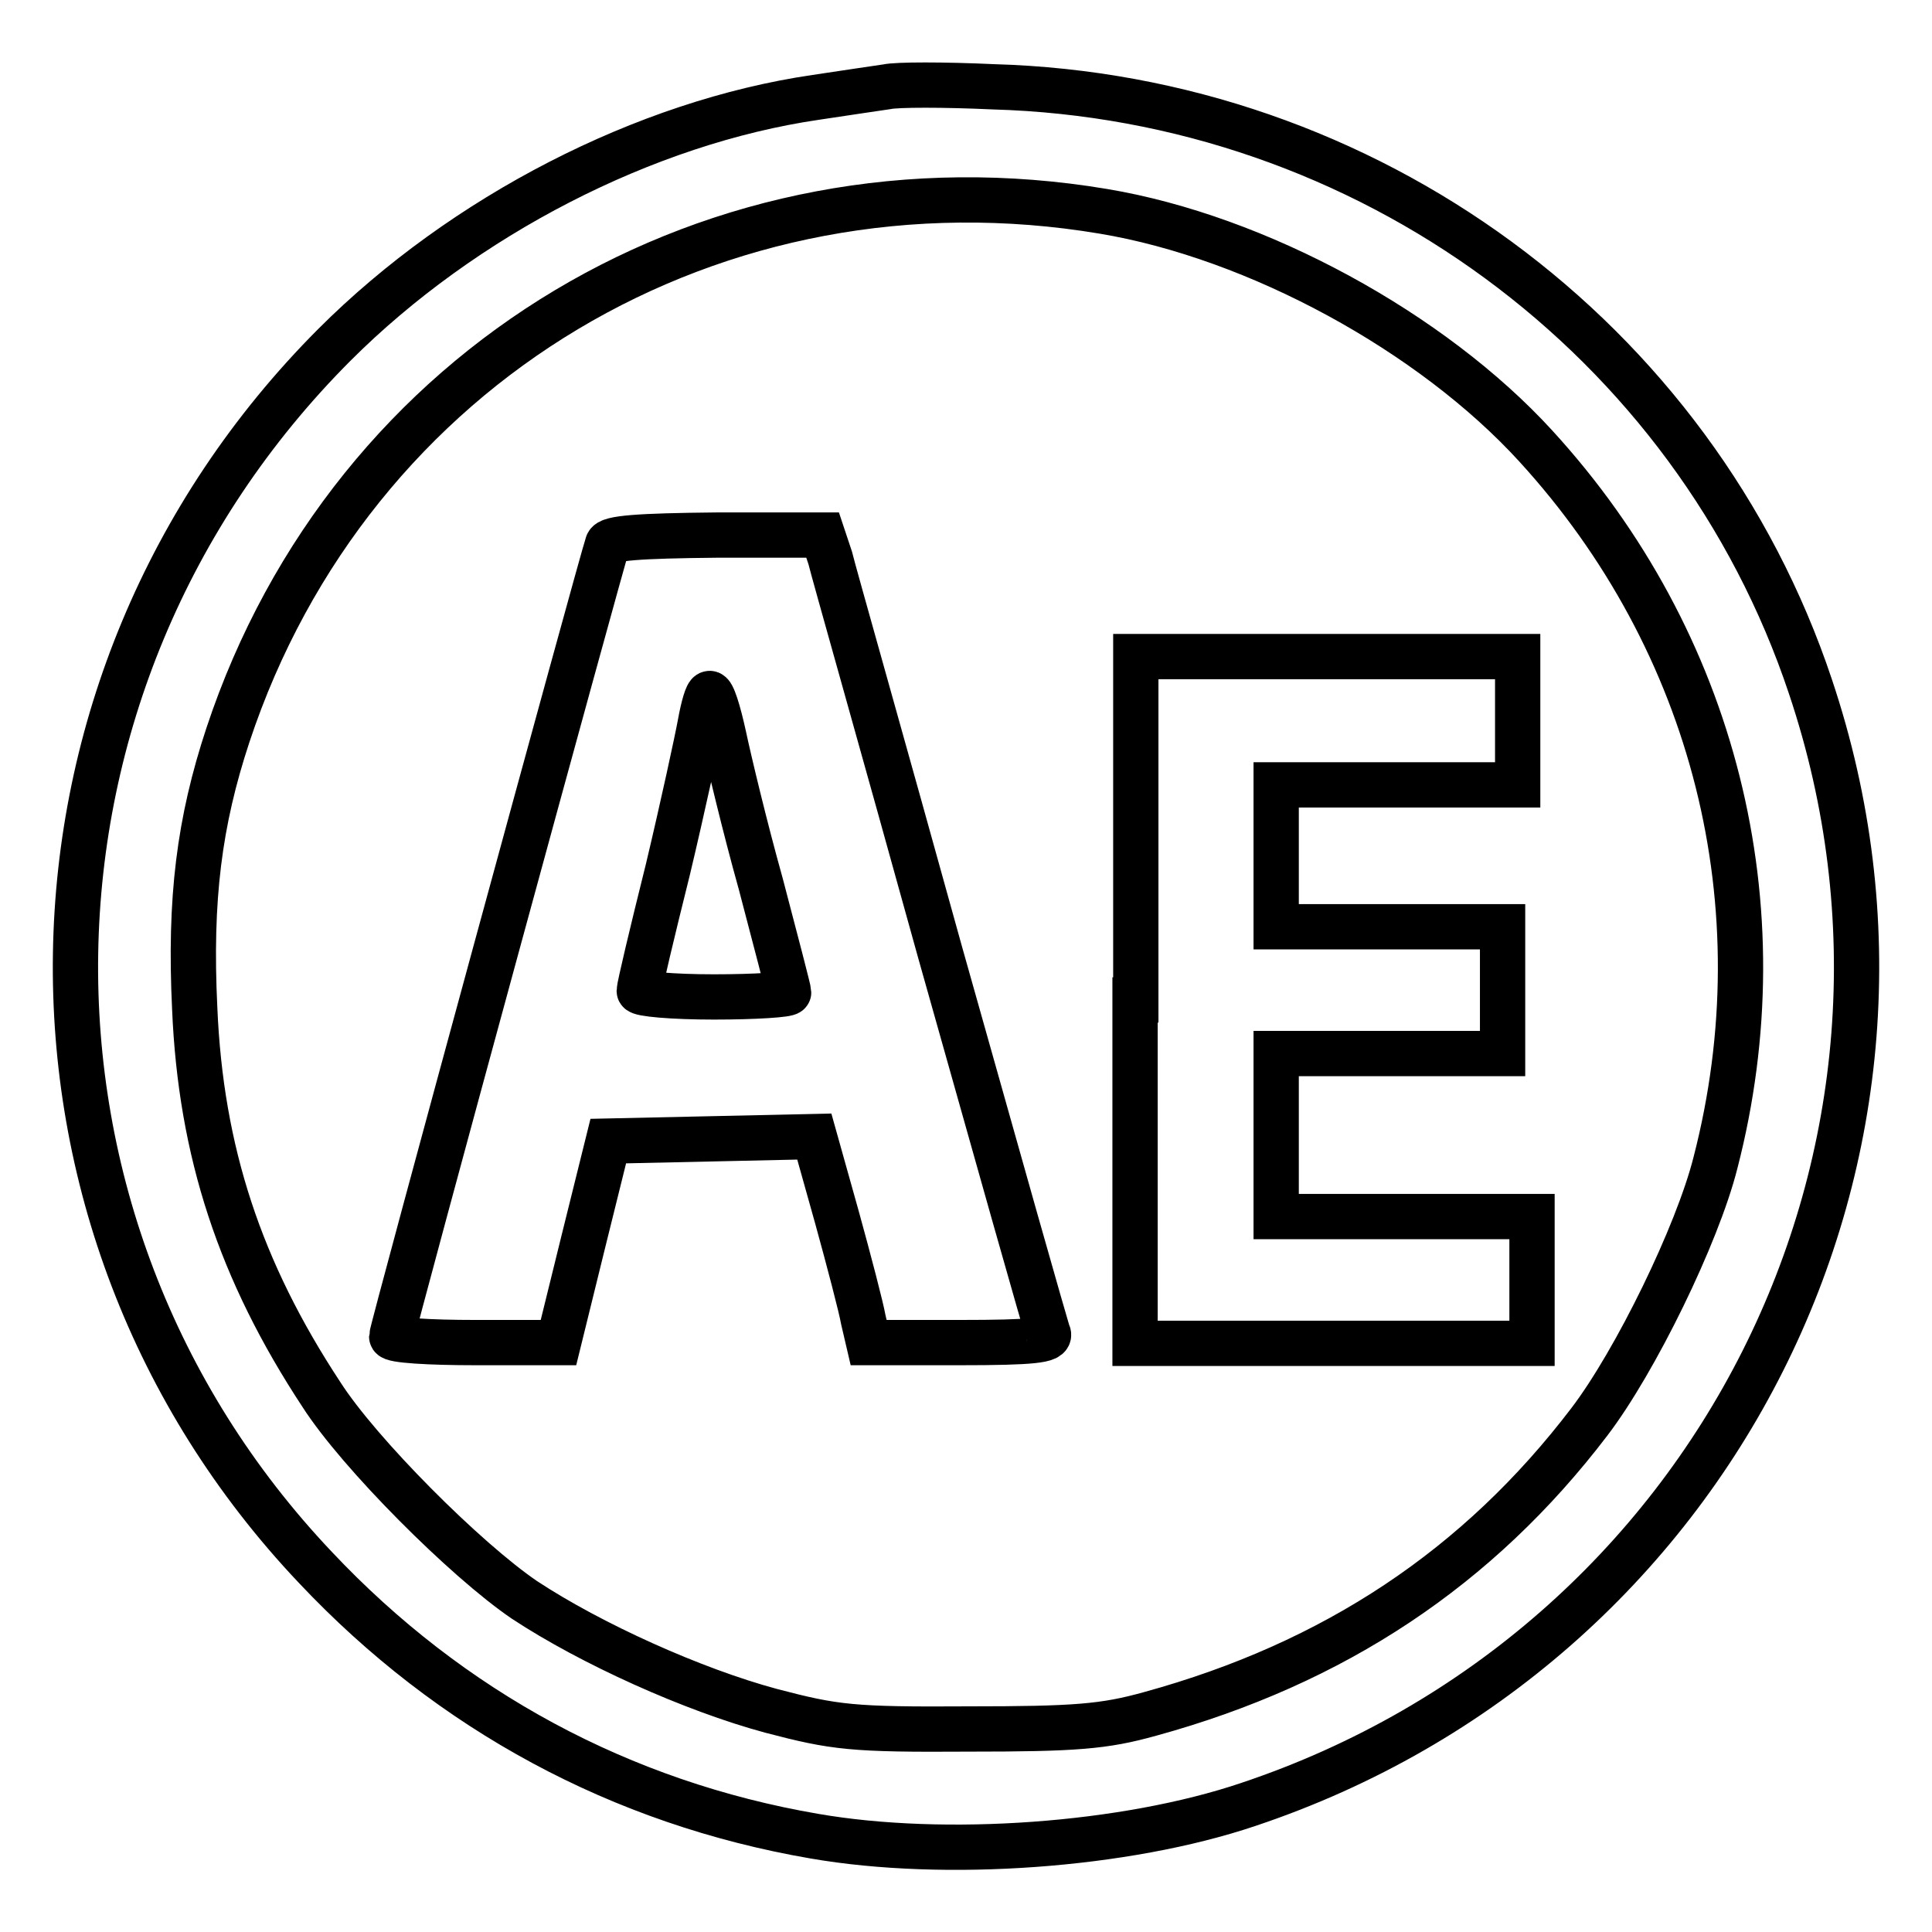
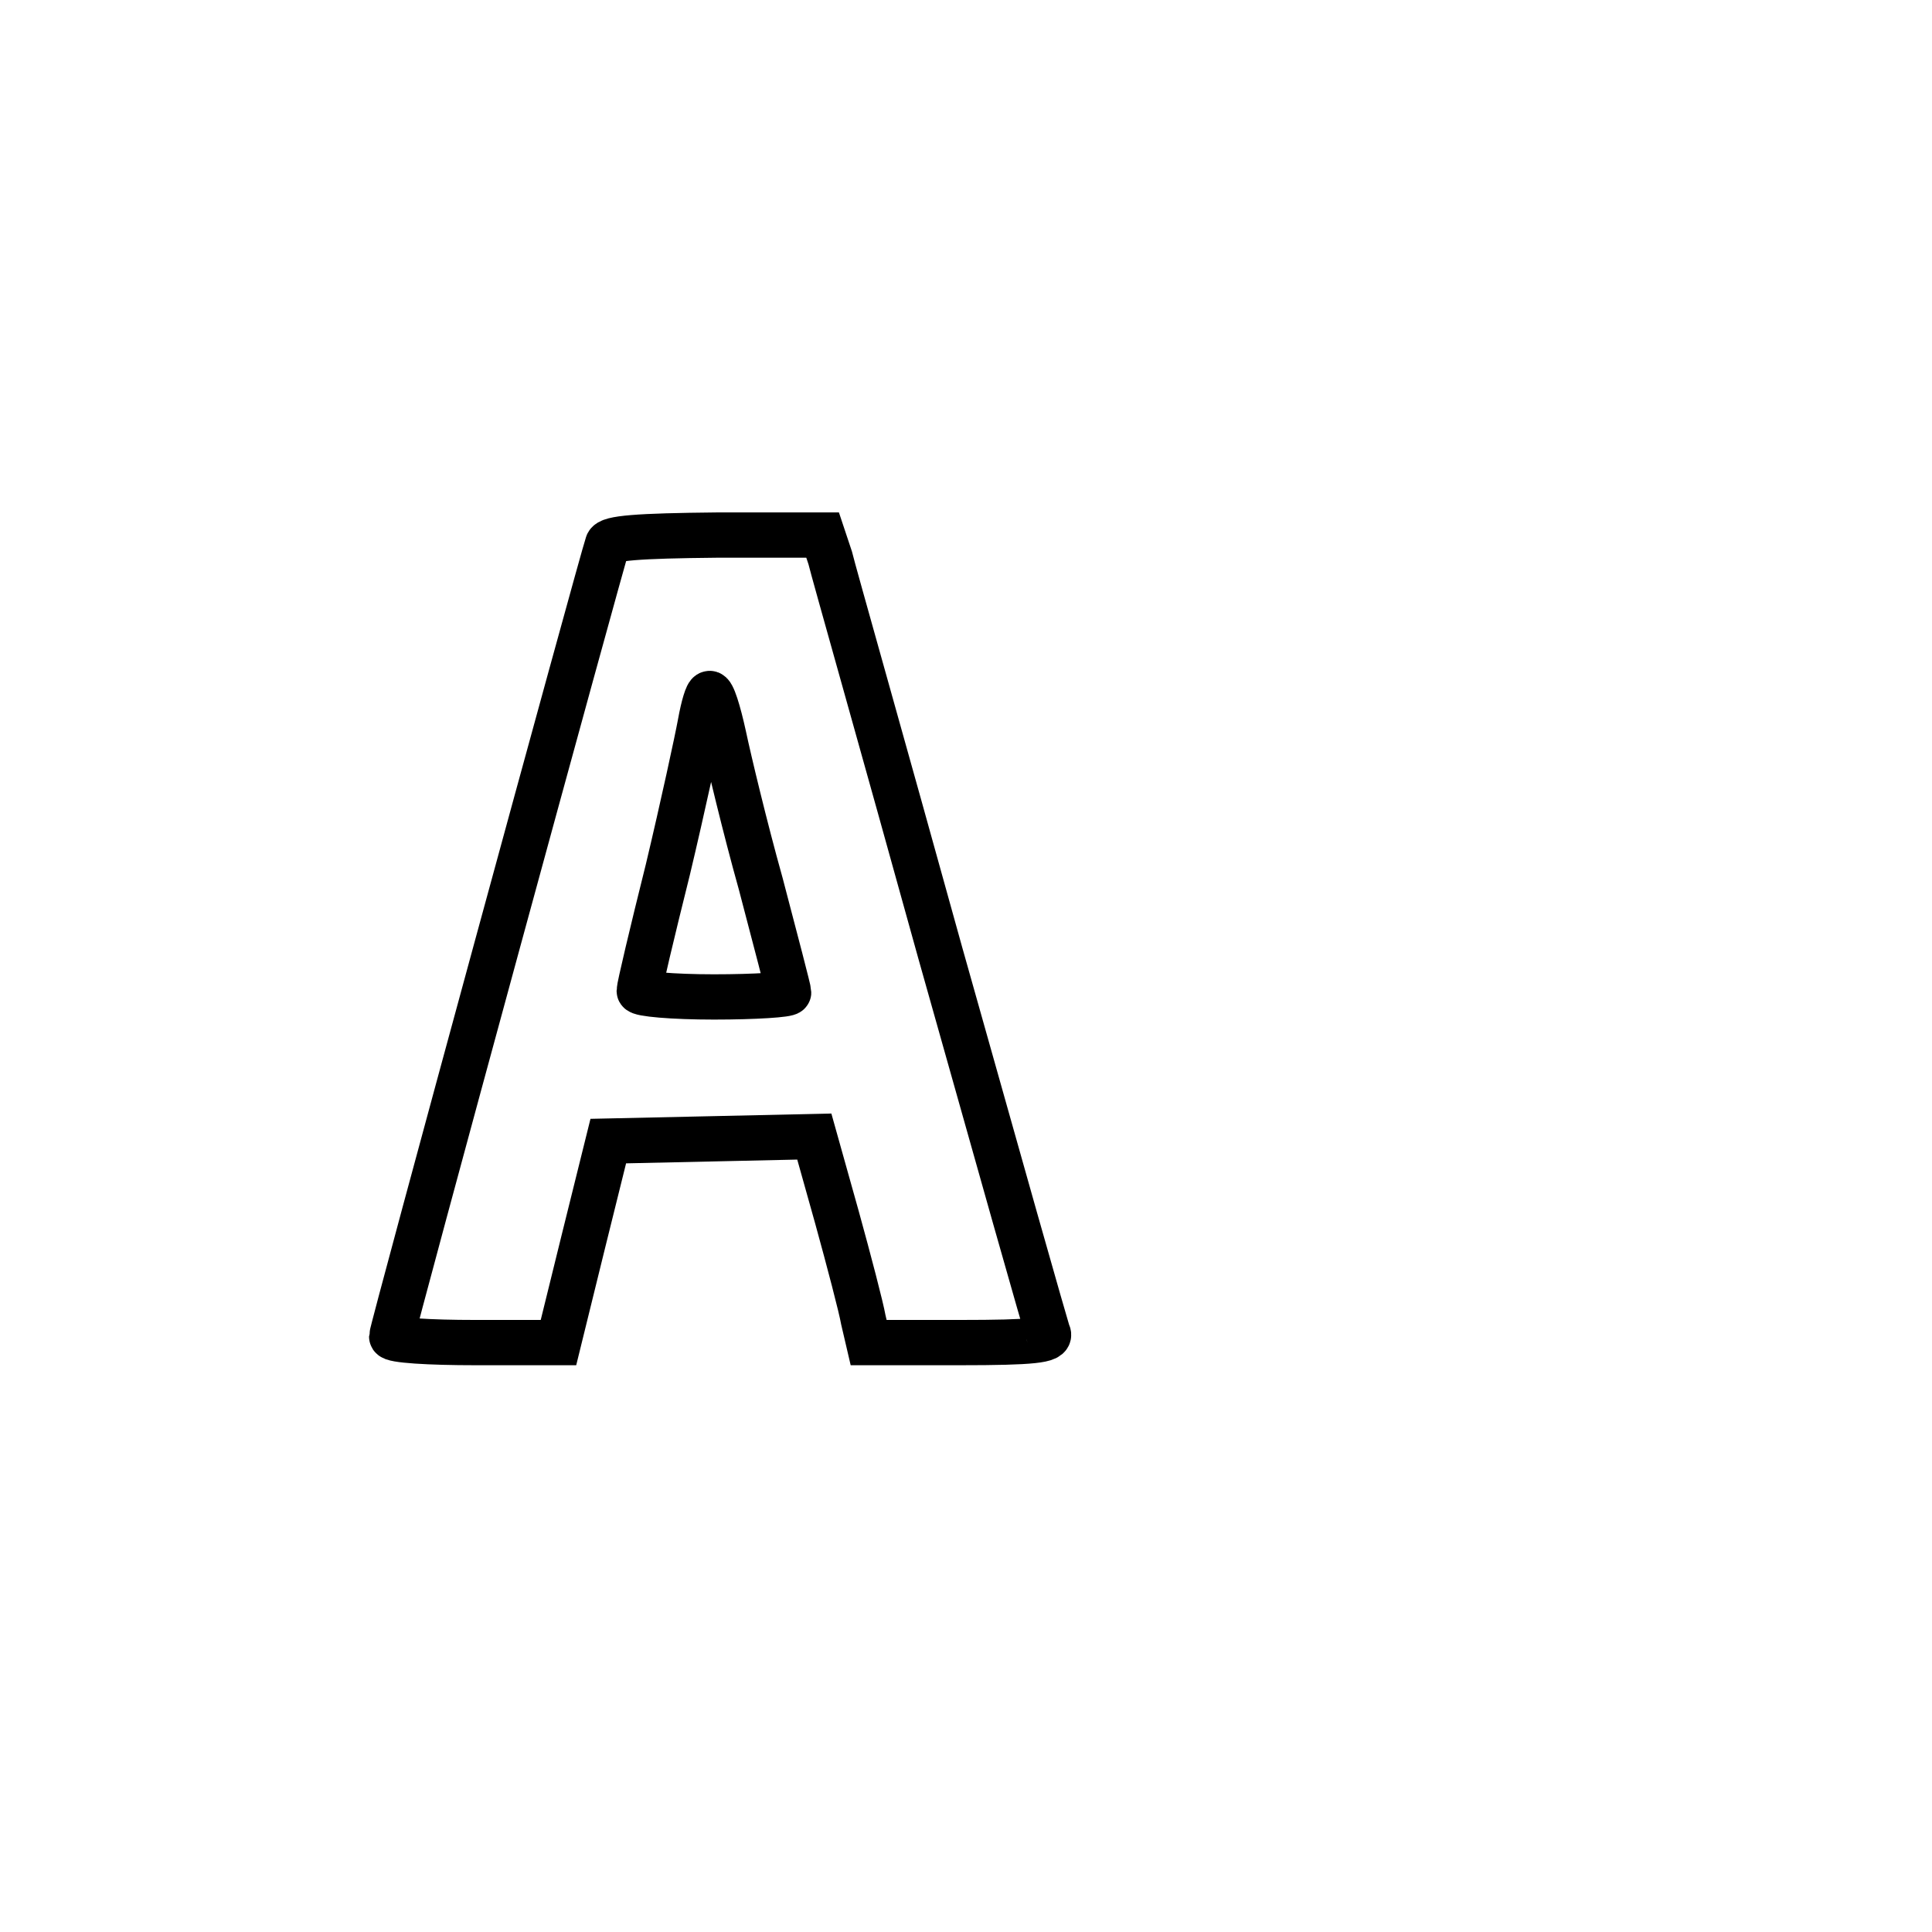
<svg xmlns="http://www.w3.org/2000/svg" version="1.1" x="0px" y="0px" viewBox="0 0 256 256" enable-background="new 0 0 256 256" xml:space="preserve">
  <g>
    <g>
-       <path stroke-width="6" fill-opacity="0" stroke="#000000" d="M117.5,11.5c-1.3,0.2-5.5,0.8-9.4,1.4c-22.6,3.3-46.7,15.7-63.8,32.8C-0.4,90.5-1.6,161.9,41.8,207.7  c17.9,19,40.5,31.2,66.1,35.6c17.3,3,41.2,1.3,57.5-4.2c61.9-20.7,95.1-86.7,74.5-148.1c-15.4-46.2-58.8-78.1-108.3-79.5  C125.1,11.2,118.8,11.2,117.5,11.5z M146.2,28c20.4,3.4,43.5,16,57.3,31.1c23.7,25.9,32.6,61,23.8,95  c-2.4,9.5-10.6,26.3-16.7,34.3c-14.7,19.3-33.8,32-58.2,38.7c-6.1,1.7-9.9,2-24.1,2c-15.4,0.1-17.7-0.2-26.1-2.4  c-10.4-2.8-23.9-8.9-32.7-14.7c-7.8-5.3-21.9-19.4-26.9-27.2c-10.8-16.4-16-32.2-16.8-51.2c-0.7-14.5,0.6-24.7,4.4-36.2  C46.5,48.2,94.9,19.4,146.2,28z" />
      <path stroke-width="6" fill-opacity="0" stroke="#000000" d="M80.5,72.1c-0.8,2.3-28.6,104.2-28.6,105c0,0.5,5,0.8,11.1,0.8H74l3.3-13.4l3.3-13.3l13.7-0.3l13.6-0.3  l3,10.7c1.6,5.8,3.2,11.9,3.5,13.6l0.7,3h12.1c9.7,0,12.1-0.3,11.7-1.2c-0.3-0.7-6.7-23.4-14.3-50.4  c-7.5-27.1-14.2-50.7-14.6-52.4l-1-3h-14C84.5,71,80.7,71.3,80.5,72.1z M95.9,97.5c0.7,3.3,2.8,12.1,4.9,19.6  c2,7.6,3.7,14.1,3.7,14.4s-4.4,0.6-9.9,0.6s-9.9-0.4-9.9-0.8c0-0.5,1.7-7.7,3.8-16.1c2-8.4,3.9-17.2,4.3-19.4  c0.4-2.2,0.9-3.9,1.2-3.9C94.4,91.7,95.2,94.3,95.9,97.5z" />
-       <path stroke-width="6" fill-opacity="0" stroke="#000000" d="M150.4,132.5V178h26.3h26.3v-8.4v-8.4H186h-16.9v-10.8v-10.8h15h15v-8.4v-8.4h-15h-15v-9.4v-9.4h16h16  v-8.4V87h-25.3h-25.3V132.5z" />
    </g>
  </g>
</svg>